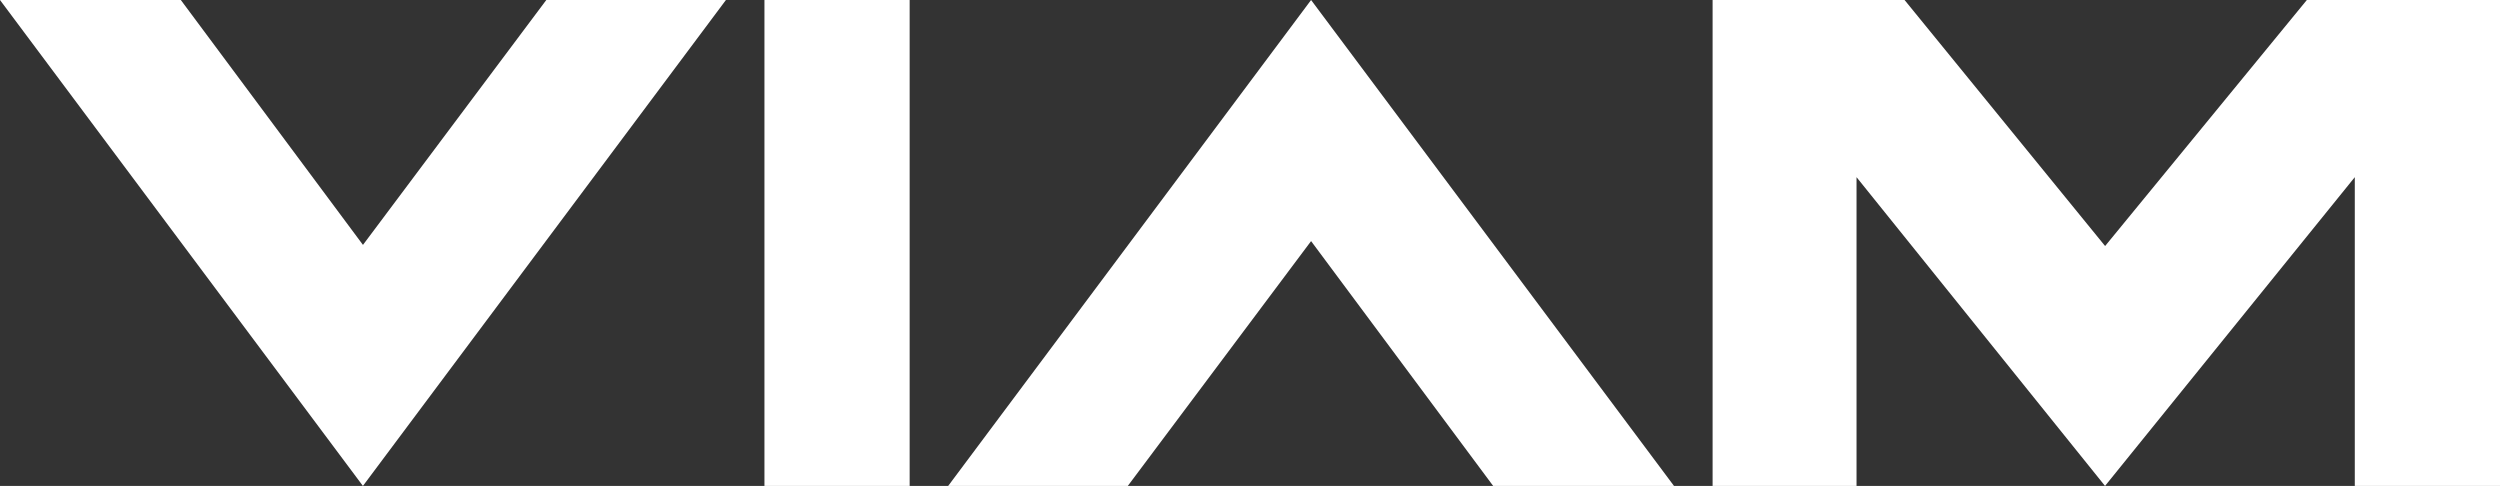
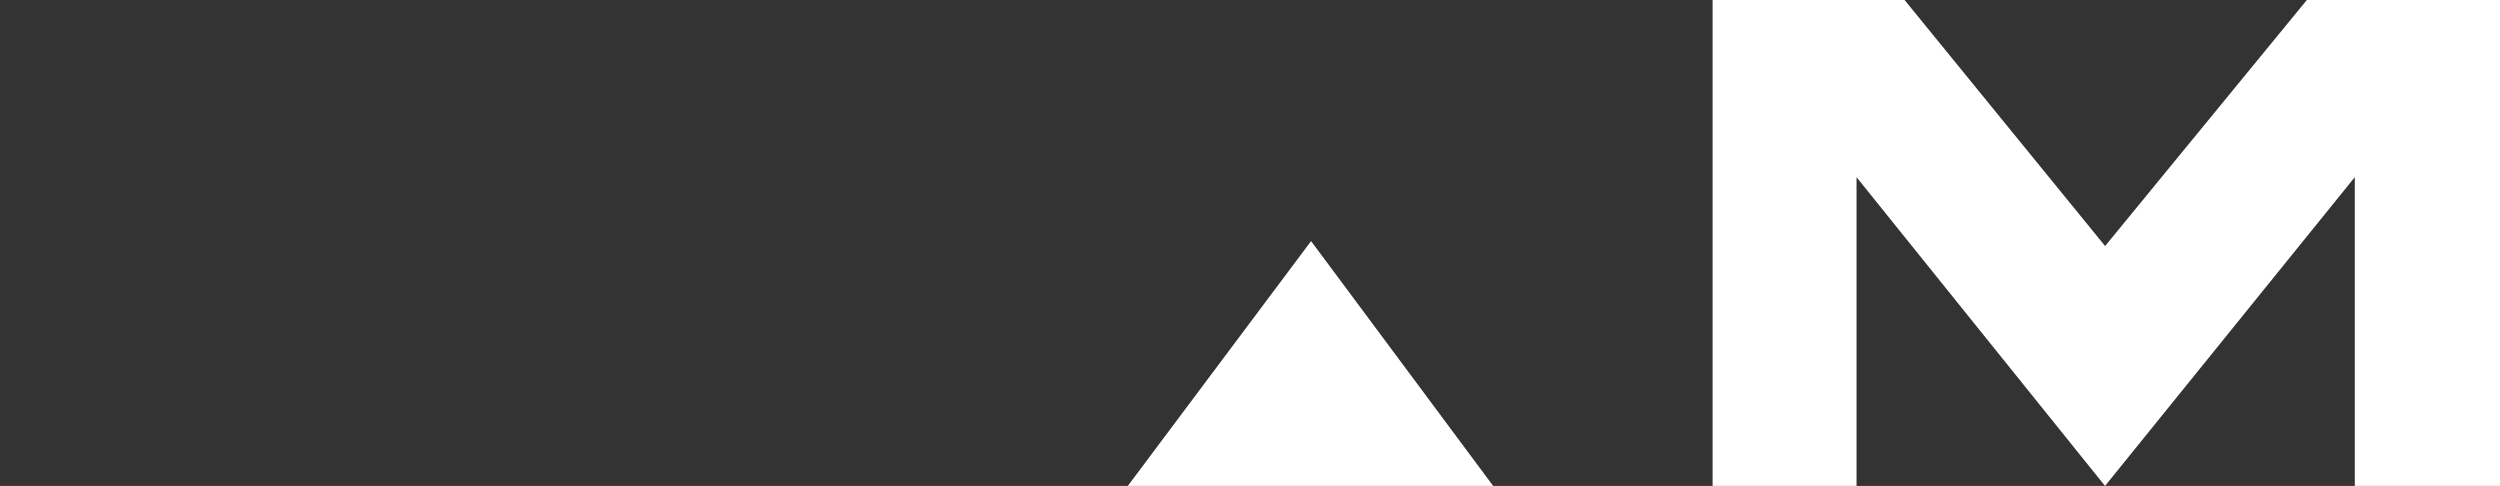
<svg xmlns="http://www.w3.org/2000/svg" id="Layer_1" viewBox="0 0 294.07 57.16">
  <rect x="0" y="0" width="294.07" height="57.16" fill="#333333" stroke="none" />
  <defs>
    <style>.cls-1{fill:#fff;}</style>
  </defs>
-   <path class="cls-1" d="M42.69,28.8L21.27,0H0L42.69,57.16,85.39,0h-21.13l-21.56,28.8Z" />
  <path class="cls-1" d="M293.78,0h-22.43l-23.73,28.94L224.03,0h-22.58V57.16h16.93V20.84l29.23,36.32,29.38-36.32V57.16h17.08V0h-.29Z" />
-   <path class="cls-1" d="M107,0h-17.08V57.16h17.08V0Z" />
-   <path class="cls-1" d="M111.53,57.16h21.13l21.56-28.8,21.42,28.8h21.27L154.22,0l-42.69,57.16Z" />
+   <path class="cls-1" d="M111.53,57.16h21.13l21.56-28.8,21.42,28.8h21.27l-42.69,57.16Z" />
</svg>